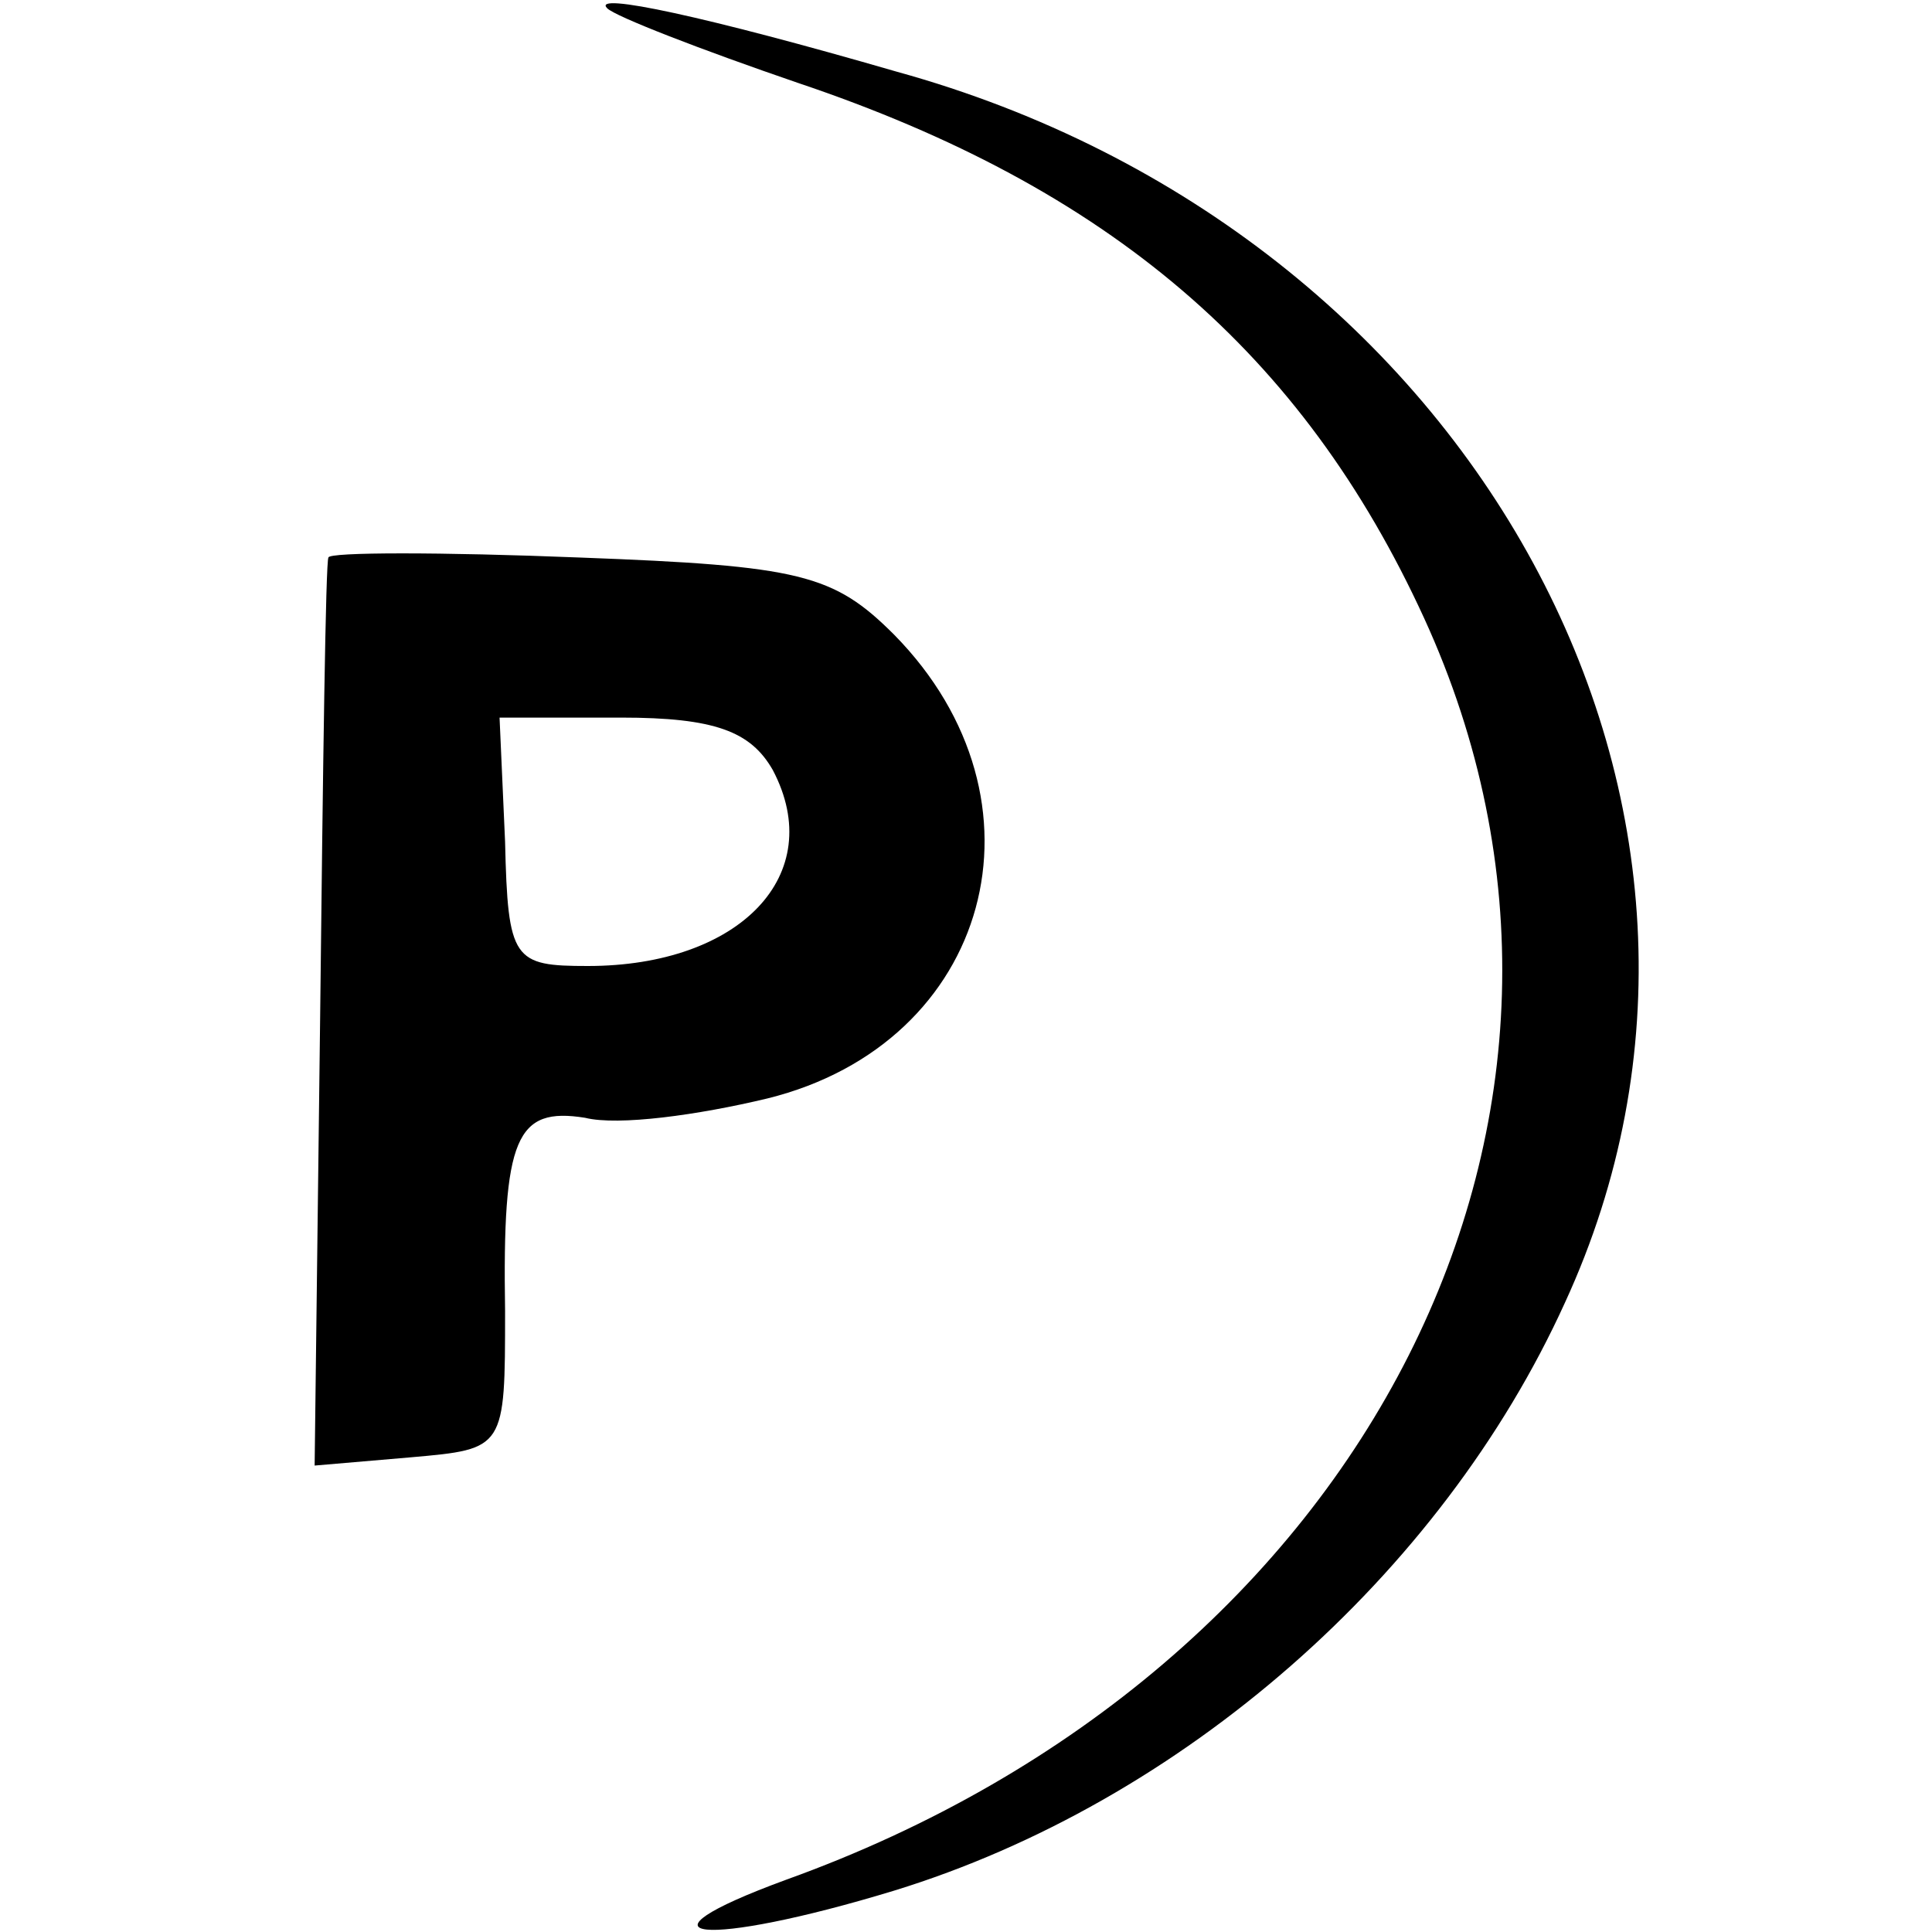
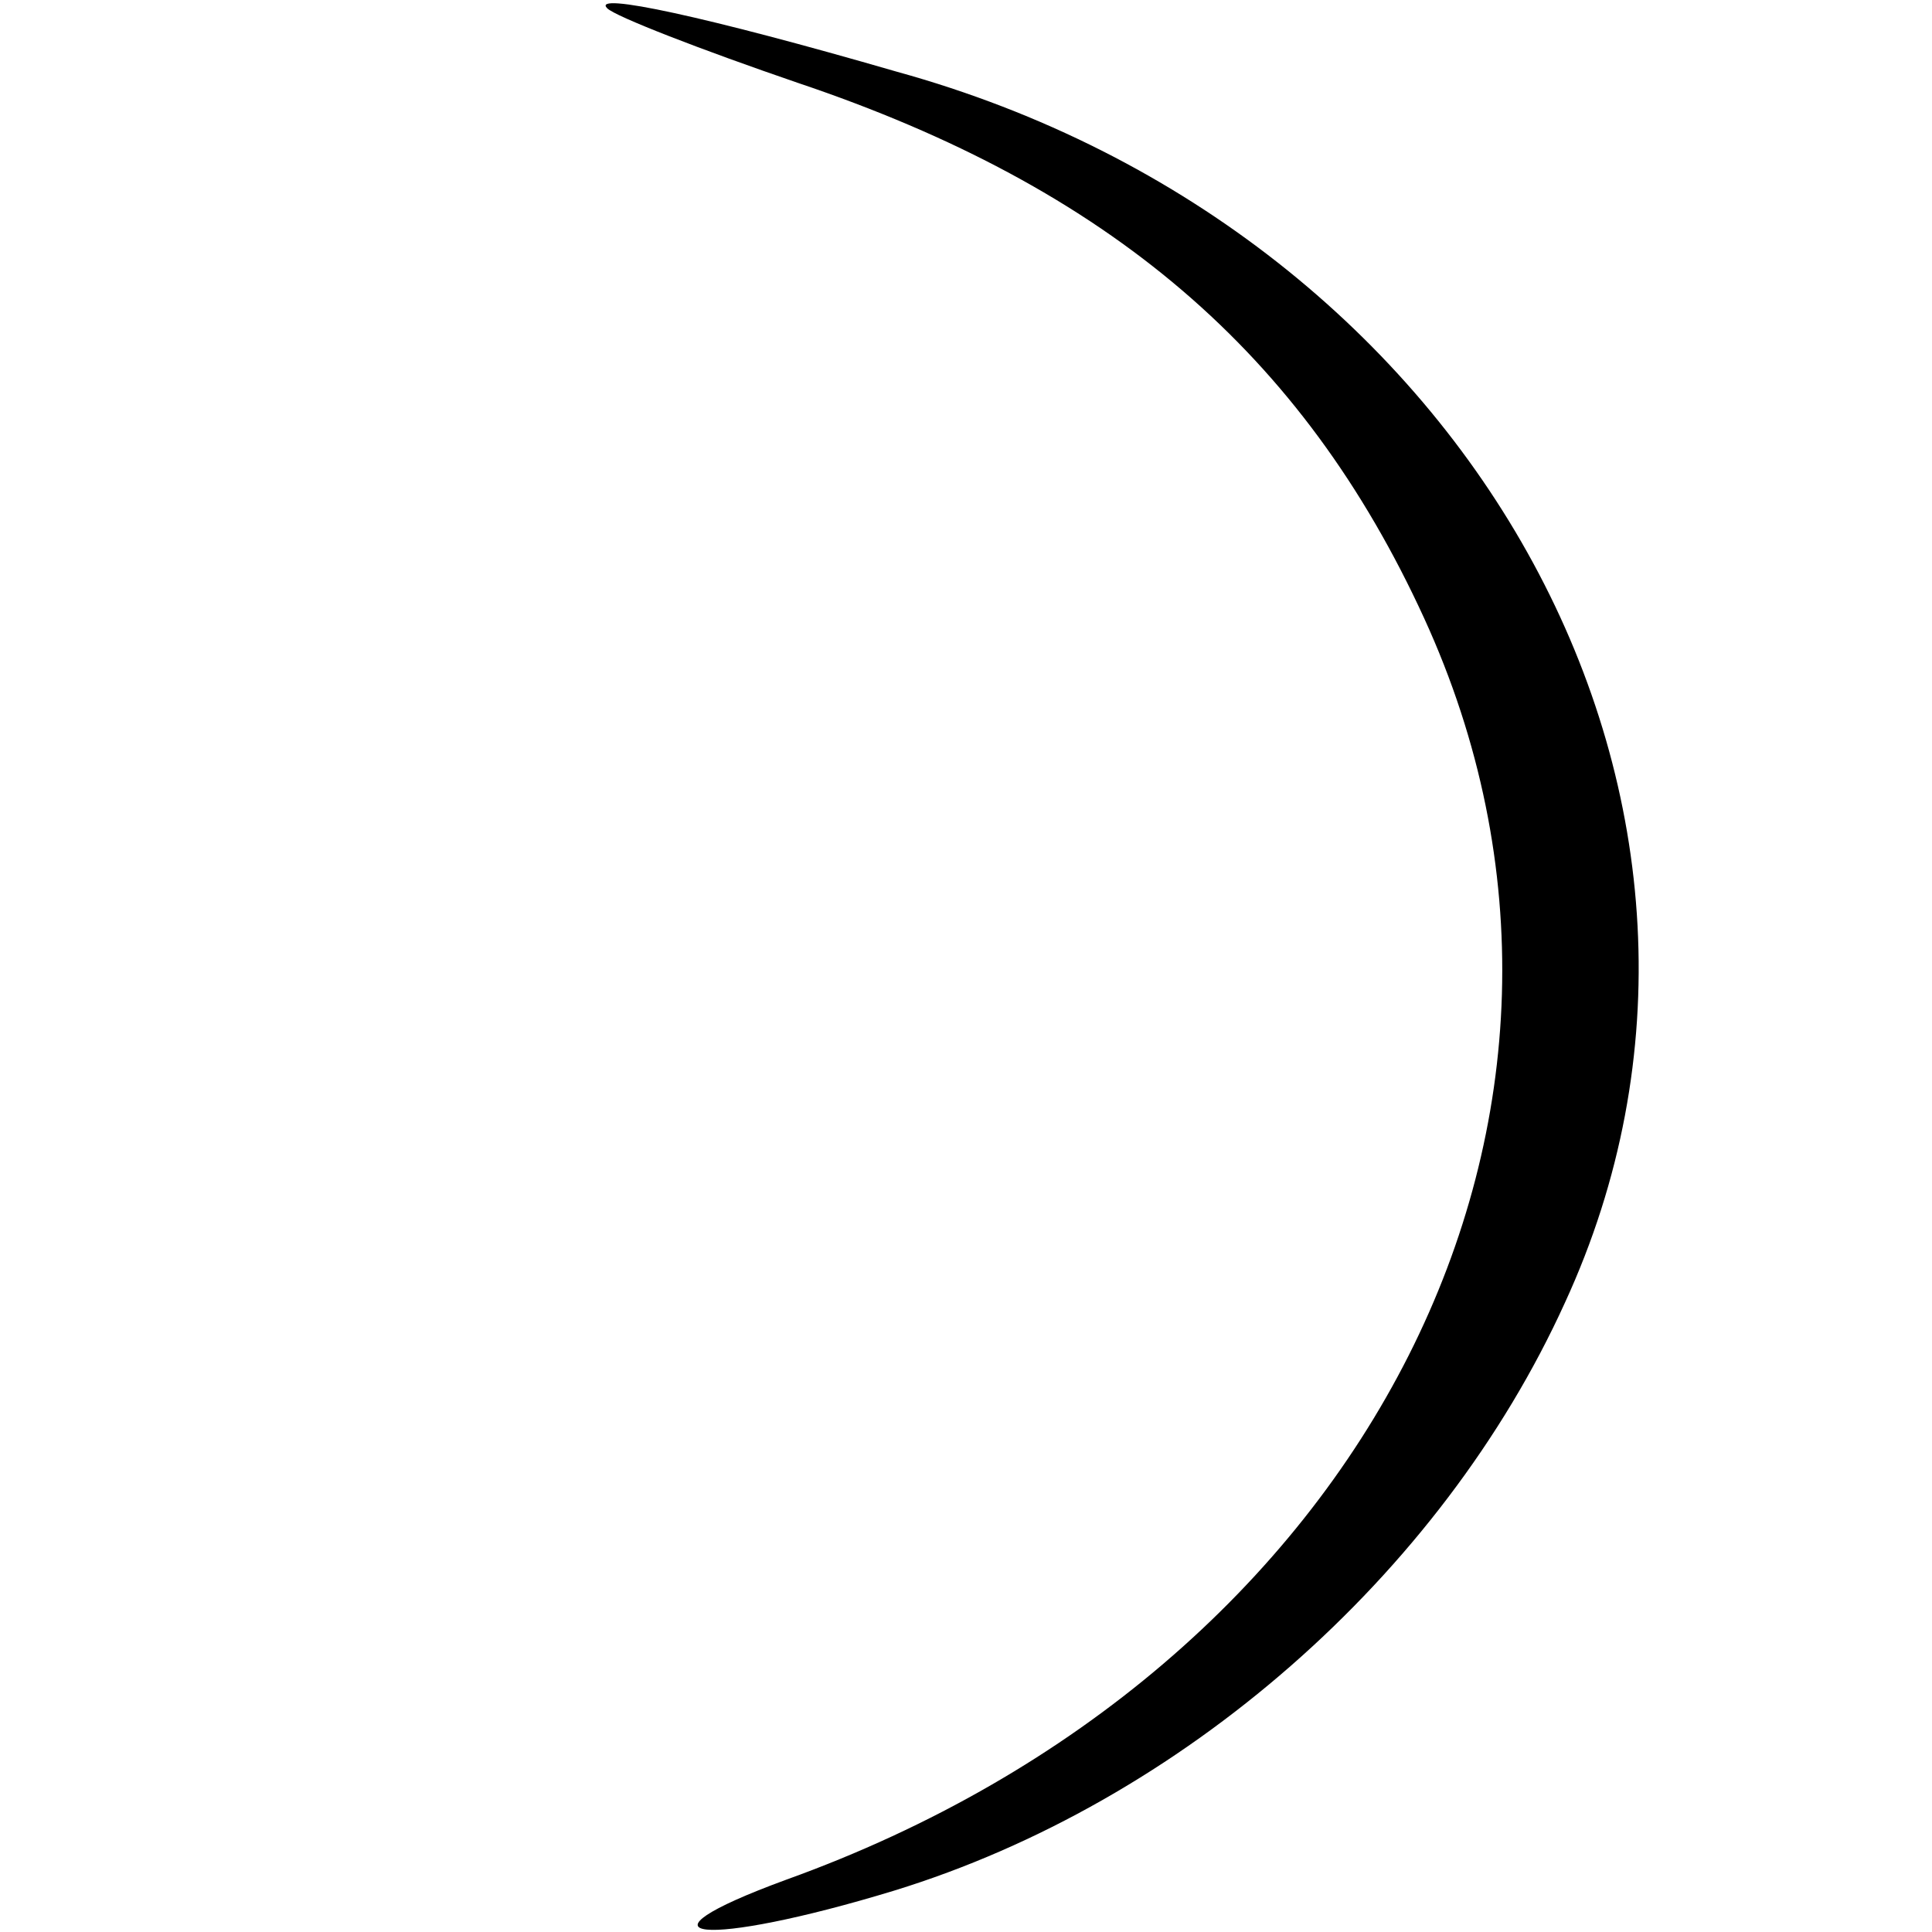
<svg xmlns="http://www.w3.org/2000/svg" version="1.0" width="70pt" height="70pt" viewBox="0 0 70 70" preserveAspectRatio="xMidYMid meet">
  <g transform="translate(0,70) scale(0.1,-0.1)" fill="#000000" stroke="none">
    <path d="M220 697 c3 -3 34 -15 69 -27 113 -38 183 -98 227 -194 82 -179 -20 -381 -231 -457 -60 -22 -30 -25 39 -4 104 32 198 114 243 213 82 178 -32 388 -242 446 -69 20 -111 29 -105 23z" />
-     <path d="M119 498 c-1 -1 -2 -76 -3 -166 l-2 -163 35 3 c34 3 34 3 34 53 -1 63 4 74 29 70 12 -3 41 1 66 7 81 20 105 108 46 168 -22 22 -34 25 -114 28 -50 2 -91 2 -91 0z m161 -77 c20 -38 -12 -71 -67 -71 -27 0 -29 2 -30 45 l-2 45 44 0 c34 0 47 -5 55 -19z" />
  </g>
</svg>